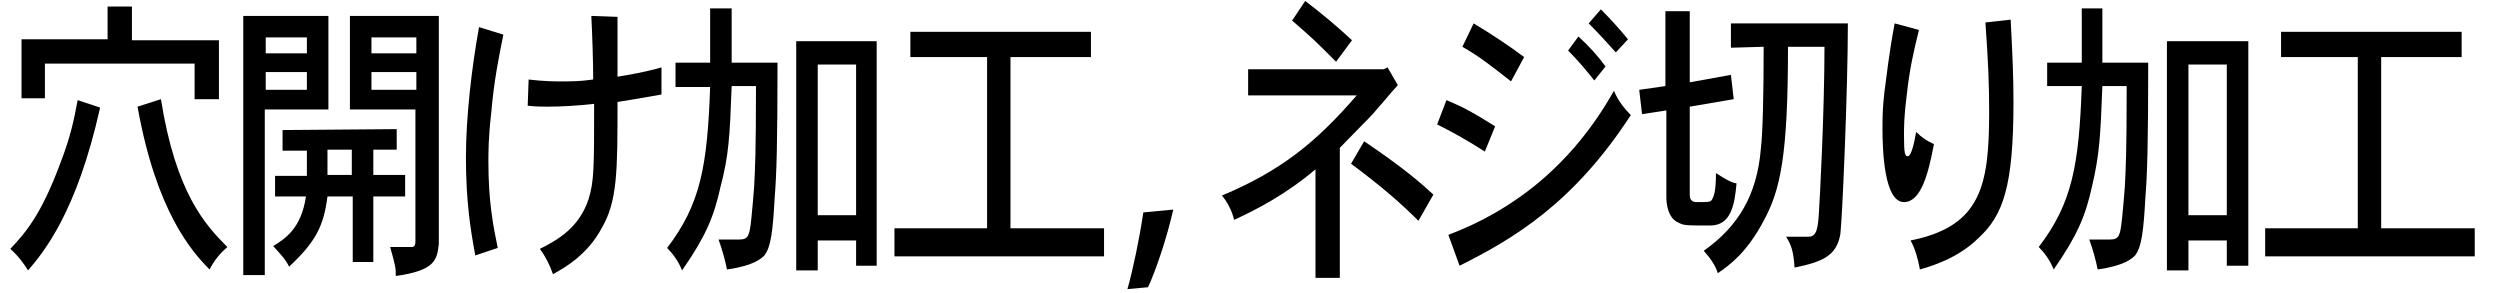
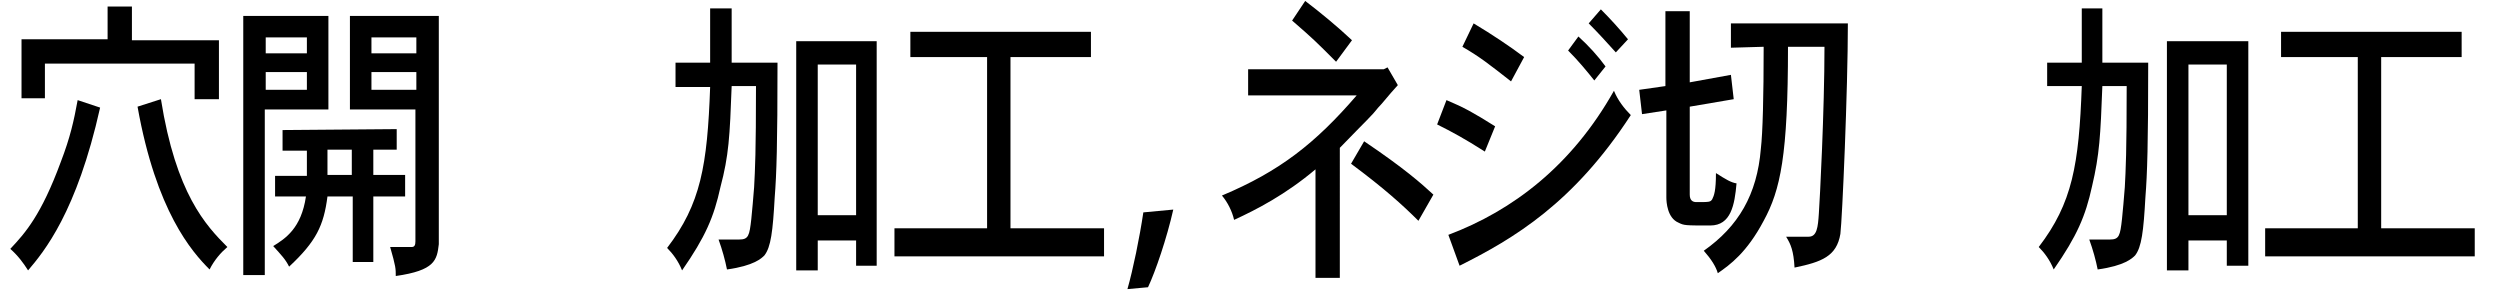
<svg xmlns="http://www.w3.org/2000/svg" version="1.1" id="a" x="0px" y="0px" viewBox="0 0 267.2 31.3" style="enable-background:new 0 0 267.2 31.3;" xml:space="preserve">
  <g>
    <g>
      <path d="M10.7,11.5C8.2,22.7,4.7,26.9,3,28.9c-0.5-0.8-1.1-1.6-1.9-2.3c1.6-1.7,3.3-3.6,5.4-9.3c1-2.6,1.4-4.4,1.8-6.6L10.7,11.5z     M14.1,0.7v3.6h9.3v6.3h-2.6V6.8h-16v3.7H2.3V4.2h9.2V0.7H14.1z M17.2,10.6c1.6,10.1,4.8,13.5,7.1,15.8c-0.7,0.6-1.4,1.4-1.9,2.4    c-1.9-1.9-5.7-6.2-7.7-17.4L17.2,10.6z" />
      <path d="M35.1,1.7v10h-6.8v17.7H26V1.7H35.1z M28.4,4v1.7h4.4V4H28.4z M28.4,7.7v1.9h4.4V7.7H28.4z M42.4,13.8V16h-2.5v2.7h3.4V21    h-3.4v7h-2.2v-7H35c-0.4,3.1-1.2,4.8-4.1,7.5c-0.4-0.8-0.8-1.2-1.7-2.2c1.3-0.8,3-1.9,3.5-5.3h-3.3v-2.2h3.4v-2.7h-2.6v-2.2    L42.4,13.8L42.4,13.8z M35,16v2.7h2.6V16H35z M46.9,1.7v24.4c-0.2,1.7-0.4,2.8-4.6,3.4c0-0.8,0-1-0.6-3.1H44    c0.3,0,0.4-0.2,0.4-0.6V11.7h-7v-10C37.4,1.7,46.9,1.7,46.9,1.7z M39.7,4v1.7h4.8V4H39.7z M39.7,7.7v1.9h4.8V7.7H39.7z" />
-       <path d="M53.8,3.7c-0.5,2.5-1,4.9-1.3,8.4c-0.3,2.6-0.3,4.2-0.3,5.2c0,4.2,0.5,6.8,1,9.2l-2.4,0.8c-0.5-2.7-1-5.7-1-10.5    c0-4.2,0.6-9.5,1.4-13.9L53.8,3.7z M66,1.8v6.4c1.2-0.2,3-0.5,4.7-1v2.9c-1.6,0.3-3.5,0.6-4.7,0.8c0,7.4,0,10.6-1.7,13.5    c-1.5,2.8-3.9,4.2-5.2,4.9c-0.3-0.9-0.8-1.9-1.4-2.7c2-1,4.2-2.3,5.2-5.3c0.6-1.9,0.6-3.4,0.6-10.2c-1.8,0.2-3.5,0.3-5,0.3    c-0.6,0-1.2,0-2.1-0.1l0.1-2.8c1.7,0.2,2.7,0.2,3.6,0.2s1.9,0,3.3-0.2c0-2-0.1-4.8-0.2-6.8L66,1.8z" />
      <path d="M78.2,0.9v5.8h4.9c0,8.7-0.1,11.9-0.3,14.4c-0.2,3.6-0.4,5.3-1.1,6.2c-0.3,0.3-1.1,1.1-4,1.5c-0.2-1-0.5-2.1-0.9-3.2H79    c1,0,1.1-0.4,1.3-2.2c0.1-1,0.2-2.1,0.3-3.4c0.1-1.9,0.2-3.7,0.2-10.8h-2.6C78,14.6,77.9,16.6,77,20c-0.7,3.2-1.6,5.3-4.1,8.9    c-0.4-1-1-1.8-1.6-2.4c3.6-4.7,4.3-8.8,4.6-17.2h-3.7V6.7h3.7V0.9H78.2z M93.7,4.4v24h-2.2v-2.7h-4.1v3.2h-2.3V4.4H93.7z     M87.4,6.9V23h4.1V6.9H87.4z" />
      <path d="M116.6,3.4v2.7H108v18.3h10v3H95.6v-3h9.9V6.1h-8.2V3.4H116.6z" />
      <path d="M120.5,30.9c0.6-2.1,1.3-5.5,1.7-8.2l3.2-0.3c-0.7,3.1-1.9,6.6-2.7,8.3L120.5,30.9z" />
      <path d="M143.2,29.7h-2.6V18.1c-3.2,2.7-6.3,4.3-8.7,5.4c-0.2-0.9-0.7-1.9-1.3-2.6c6.2-2.6,10-5.6,14.4-10.7h-11.6V7.4h14.5    l0.4-0.2l1.1,1.9c-1.1,1.2-1.6,1.9-2.1,2.4c-0.7,0.9-1.1,1.2-4.1,4.3L143.2,29.7L143.2,29.7z M139.5,0.1c1.7,1.3,3.4,2.7,5,4.2    l-1.7,2.3c-2.2-2.2-2.5-2.5-4.7-4.4L139.5,0.1z M151.6,23.6c-1.7-1.7-3.7-3.5-7.2-6.1l1.4-2.4c4.3,2.9,6.1,4.5,7.4,5.7L151.6,23.6    z" />
      <path d="M158.7,16.2c-2.2-1.4-3.5-2.1-5.1-2.9l1-2.6c1.9,0.8,2.8,1.3,5.2,2.8L158.7,16.2z M154.8,25.1c6.9-2.6,13.2-7.4,17.7-15.4    c0.4,1,1.1,1.9,1.8,2.6c-6.1,9.4-12.5,13.2-18.3,16.1L154.8,25.1z M161.5,8.7c-2.3-1.8-3.3-2.6-5.2-3.7l1.2-2.5    c2,1.2,3.8,2.4,5.4,3.6L161.5,8.7z M170.4,8.6c-0.8-1-1.7-2.1-2.8-3.2l1.1-1.5c1.1,1,2.1,2.1,2.9,3.2L170.4,8.6z M171.1,1    c1,1,2,2.1,2.9,3.2l-1.3,1.4c-0.9-1-1.9-2.1-2.9-3.1L171.1,1z" />
      <path d="M180.6,1.2v7.6L185,8l0.3,2.6l-4.7,0.8v9.4c0,0.6,0.3,0.8,0.7,0.8c1.4,0,1.5,0,1.7-0.3c0.2-0.4,0.4-0.9,0.4-2.8    c1.1,0.7,1.6,1,2.2,1.1c-0.2,2.3-0.6,4.5-2.8,4.5c-2.7,0-2.8,0-3.4-0.3c-1.2-0.5-1.3-2.2-1.3-2.7v-9.3l-2.6,0.4l-0.3-2.6l2.8-0.4    v-8C178,1.2,180.6,1.2,180.6,1.2z M185,5.1V2.5h12.5c0,7.1-0.6,20.9-0.8,22.5c-0.4,2.4-2,3-4.9,3.6c-0.1-1.8-0.4-2.5-0.9-3.3h2.4    c0.9,0,1-1,1.1-2.5c0.1-1.4,0.6-11,0.6-17.8h-3.9c0,11.6-0.8,15.3-2.6,18.6c-1.8,3.4-3.6,4.7-4.9,5.6c-0.2-0.7-0.7-1.5-1.5-2.4    c3.7-2.6,5.7-6,6.1-10.9c0.2-1.7,0.3-5.6,0.3-10.9L185,5.1L185,5.1z" />
-       <path d="M205.1,3.2c-0.6,2.4-1,4.2-1.3,6.9c-0.3,2.3-0.3,3.5-0.3,4.4c0,1.9,0.1,2.2,0.4,2.2c0.4,0,0.7-1.5,0.9-2.6    c0.6,0.6,1.2,1,1.9,1.3c-0.6,3.2-1.4,6.2-3.2,6.2c-2.1,0-2.3-5.4-2.3-7.9c0-0.9,0-2.1,0.2-3.8c0.2-1.5,0.5-4.2,1.1-7.4L205.1,3.2z     M214.9,2.1c0.2,3.9,0.3,6.1,0.3,8.8c0,9-1.1,12.1-3.7,14.5c-2.3,2.3-5.3,3.1-6.3,3.4c-0.2-1.1-0.5-2.2-1-3.1    c7.5-1.5,8.4-5.8,8.4-13.7c0-3.1-0.1-5.4-0.4-9.6L214.9,2.1z" />
      <path d="M224.7,0.9v5.8h4.9c0,8.7-0.1,11.9-0.3,14.4c-0.2,3.6-0.4,5.3-1.1,6.2c-0.3,0.3-1.1,1.1-4,1.5c-0.2-1-0.5-2.1-0.9-3.2h2.2    c1,0,1.1-0.4,1.3-2.2c0.1-1,0.2-2.1,0.3-3.4c0.1-1.9,0.2-3.7,0.2-10.8h-2.6c-0.2,5.3-0.3,7.3-1.1,10.7c-0.7,3.2-1.6,5.3-4.1,8.9    c-0.4-1-1-1.8-1.6-2.4c3.6-4.7,4.3-8.8,4.6-17.2h-3.7V6.7h3.7V0.9H224.7z M240.3,4.4v24H238v-2.7h-4.1v3.2h-2.3V4.4H240.3z     M233.9,6.9V23h4.1V6.9H233.9z" />
      <path d="M263.1,3.4v2.7h-8.6v18.3h10v3h-22.4v-3h9.9V6.1h-8.2V3.4H263.1z" />
    </g>
  </g>
</svg>